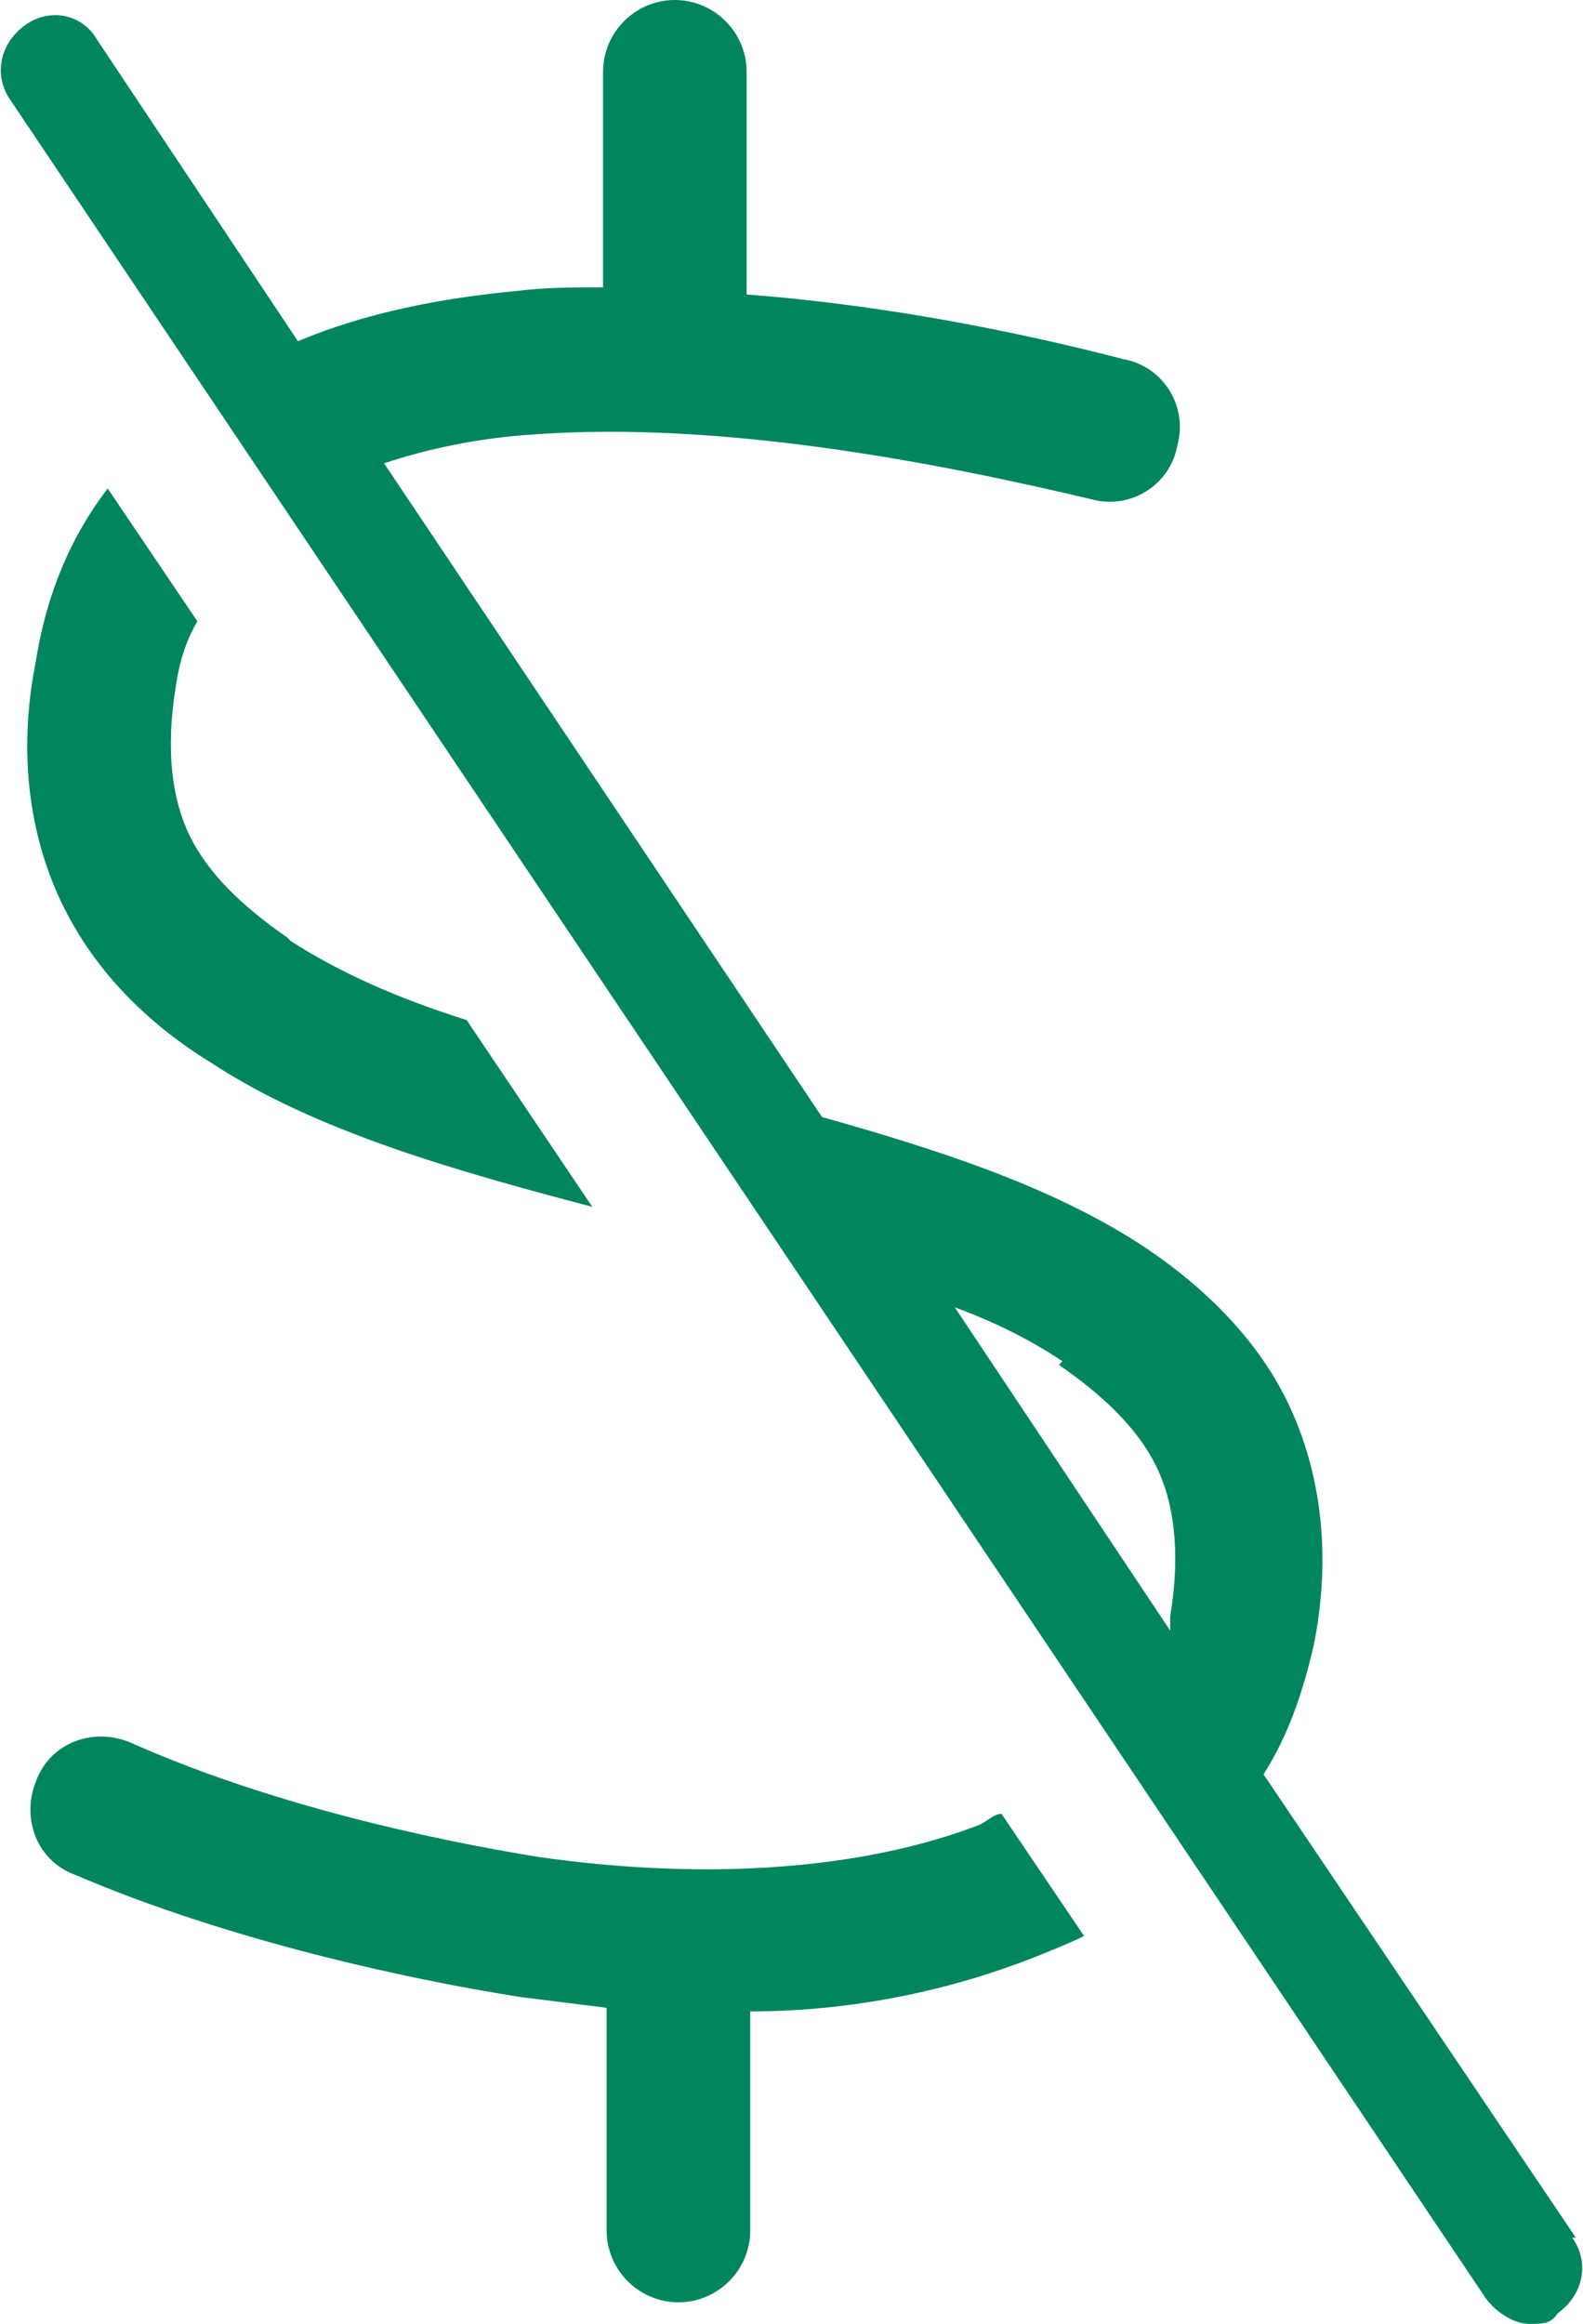
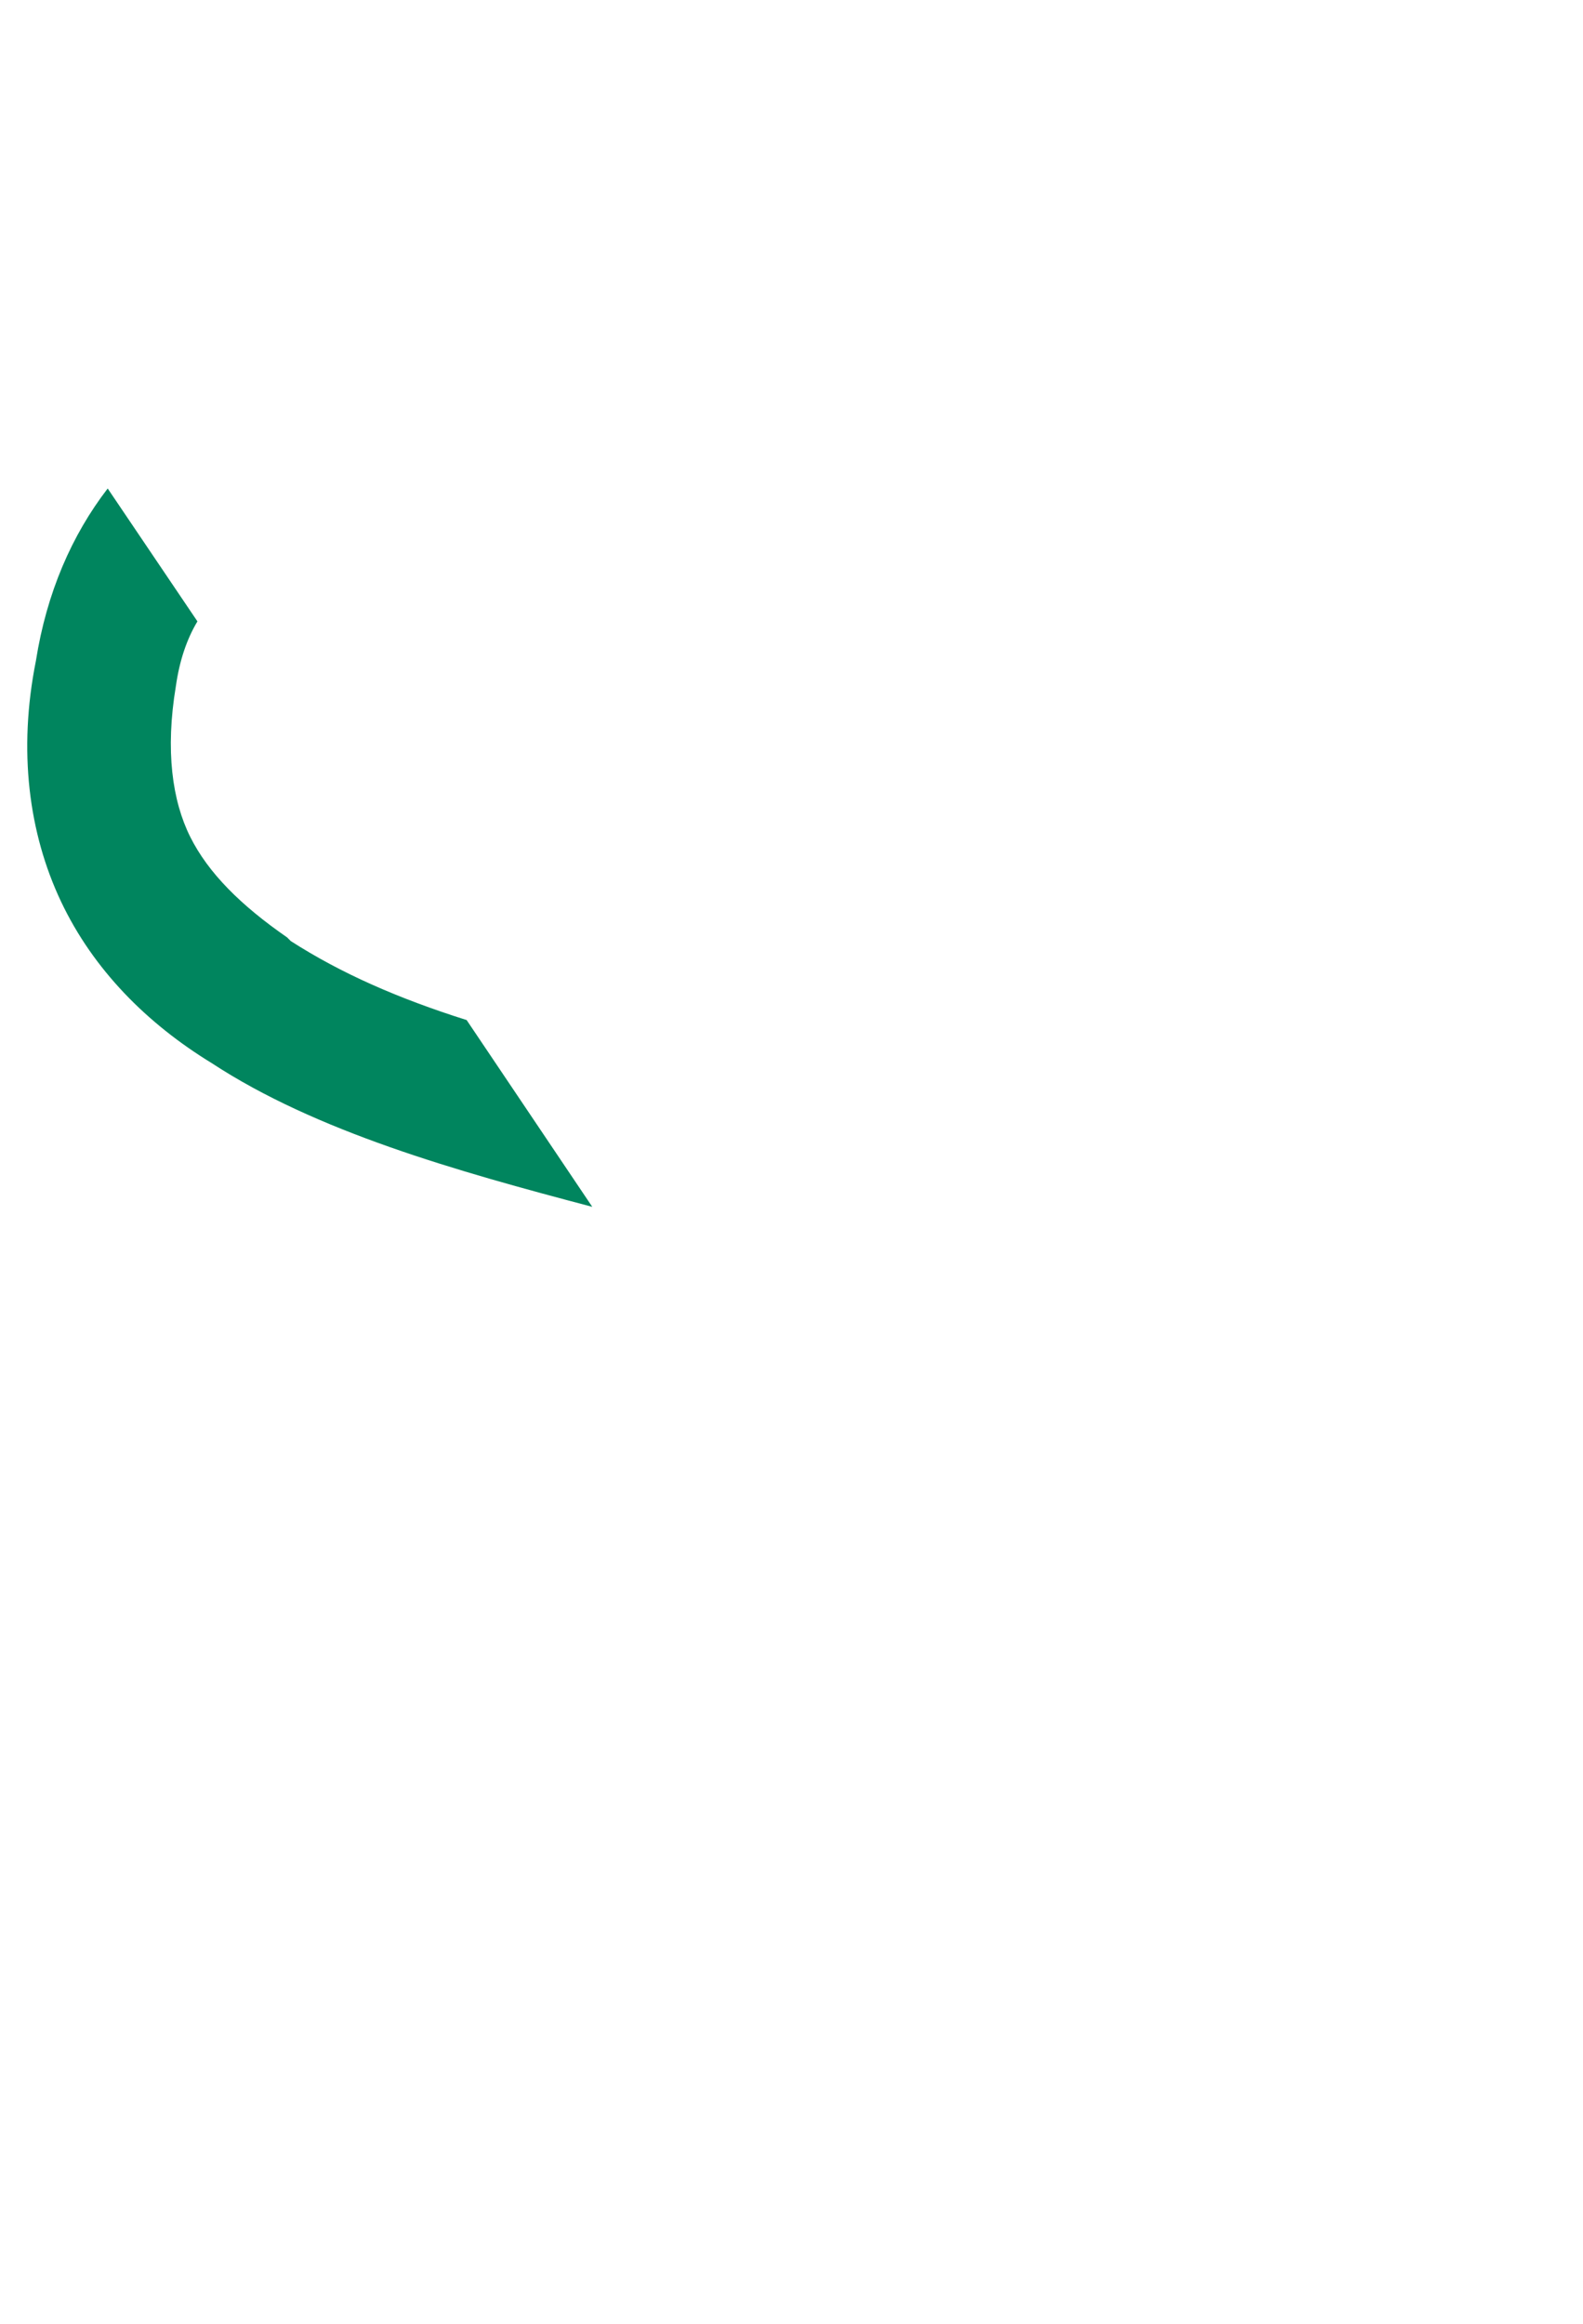
<svg xmlns="http://www.w3.org/2000/svg" id="Layer_1" version="1.1" viewBox="0 0 44.1 64.7">
  <defs>
    <style>
      .st0 {
        fill: none;
      }

      .st1 {
        fill: #00855e;
      }
    </style>
  </defs>
-   <path class="st0" d="M32.3,40.8c-.5-1.1-1.4-2-2.7-2.8-1.2-.7-2.6-1.4-4.2-1.9l6.9,10.3c.2-.4.3-.8.4-1.3.4-1.9.1-3.2-.4-4.2Z" />
-   <path class="st1" d="M27.3,50.8c-3.1,1.2-7.4,1.6-12.3.9-3.1-.5-7.6-1.5-11.4-3.2-1-.4-2.2,0-2.6,1.1-.4,1,0,2.2,1.1,2.6,4.2,1.8,9.2,2.9,12.4,3.4h0c.8.1,1.6.2,2.4.3v6.2c0,1.1.9,2,2,2s2-.9,2-2v-6.1c2.9,0,5.6-.6,7.9-1.5.5-.2,1-.4,1.4-.6l-2.3-3.4c-.2,0-.4.2-.6.3Z" />
  <path class="st1" d="M8,26.1c-1.3-.9-2.2-1.8-2.7-2.8-.5-1-.7-2.4-.4-4.2.1-.7.3-1.3.6-1.8l-2.5-3.7c-1,1.3-1.7,2.9-2,4.8-.5,2.5-.2,4.8.7,6.7.9,1.9,2.4,3.4,4.2,4.5,2.9,1.9,6.8,3,10.6,4l-3.5-5.2c-1.9-.6-3.5-1.3-4.9-2.2Z" />
-   <path class="st1" d="M43.9,62.3l-8.7-12.9c.7-1.1,1.1-2.3,1.4-3.6.5-2.5.2-4.8-.7-6.7-.9-1.9-2.5-3.4-4.2-4.5-2.5-1.6-5.6-2.6-8.8-3.5L10.7,12.9c1.2-.4,2.6-.7,4.1-.8,5.3-.4,11.4.8,15.6,1.8,1.1.3,2.2-.4,2.4-1.5.3-1.1-.4-2.2-1.5-2.4-2.7-.7-6.5-1.5-10.5-1.8V2h0c0-1.1-.9-2-2-2s-2,.9-2,2v6c-.8,0-1.6,0-2.4.1-2.1.2-4.2.6-6.1,1.4L2.7,1.1C2.3.4,1.4.2.7.7,0,1.2-.2,2.1.3,2.8l41.1,61.2c.3.4.8.7,1.2.7s.6,0,.8-.3c.7-.5.9-1.4.4-2.1ZM29.5,38c1.3.9,2.2,1.8,2.7,2.8.5,1,.7,2.4.4,4.2,0,.1,0,.3,0,.4l-6-9c1.1.4,2.1.9,3,1.5Z" />
</svg>